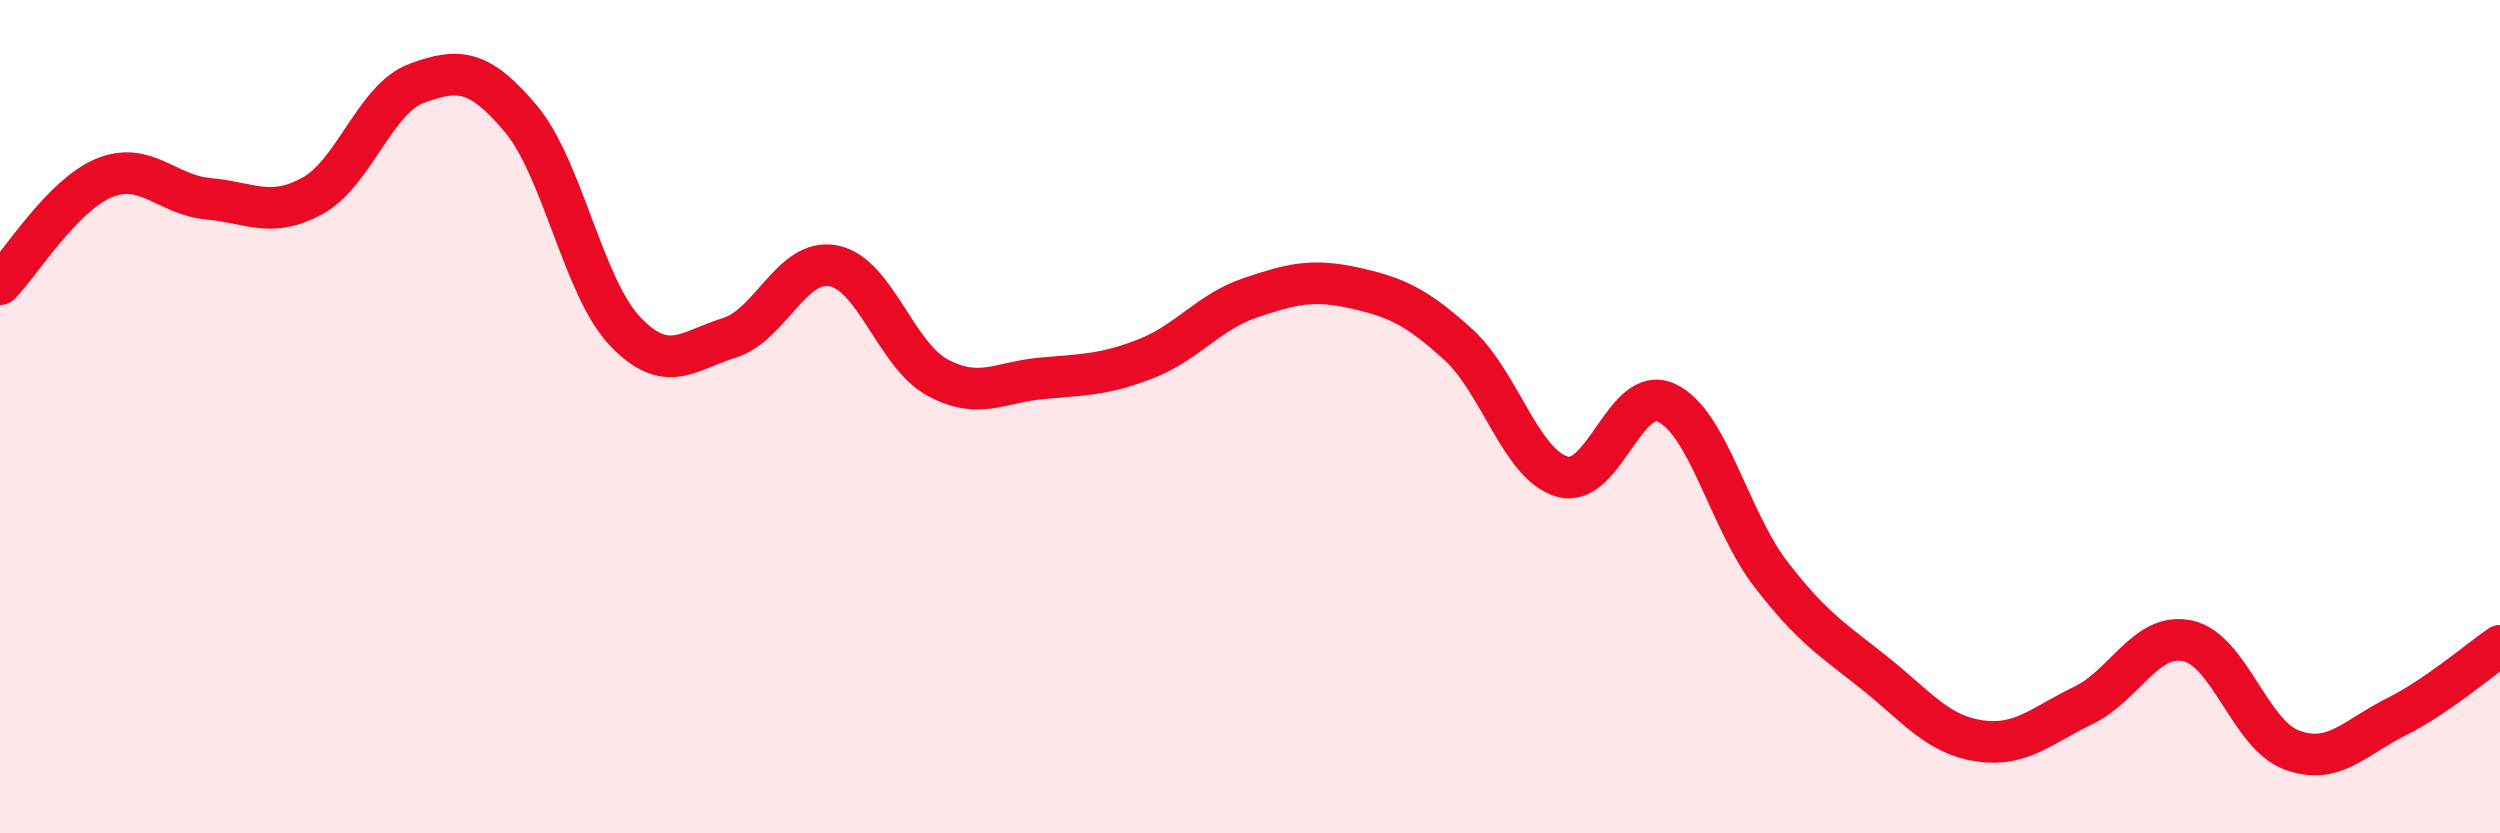
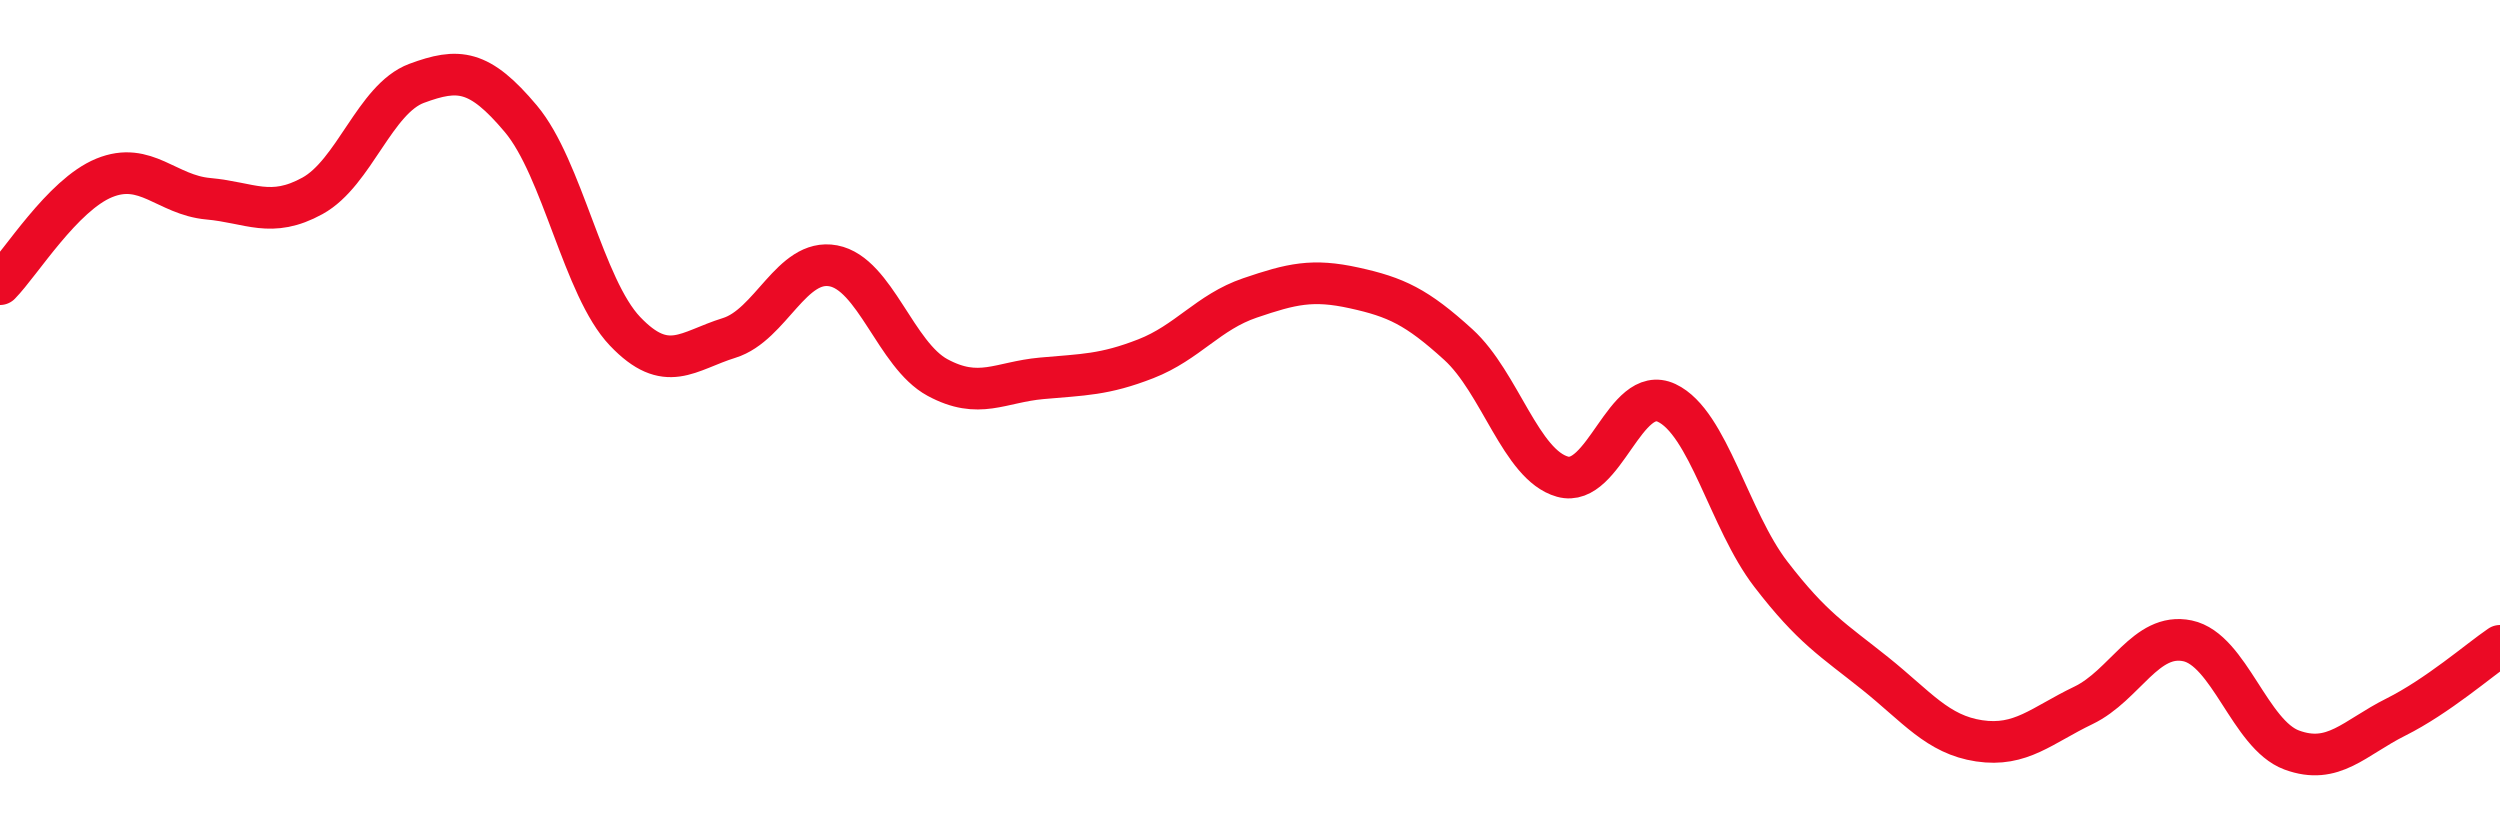
<svg xmlns="http://www.w3.org/2000/svg" width="60" height="20" viewBox="0 0 60 20">
-   <path d="M 0,6.82 C 0.5,6.31 1.5,4.68 2.5,4.27 C 3.5,3.86 4,4.68 5,4.77 C 6,4.86 6.5,5.25 7.5,4.7 C 8.5,4.15 9,2.37 10,2 C 11,1.63 11.5,1.66 12.5,2.85 C 13.5,4.04 14,6.9 15,7.95 C 16,9 16.5,8.42 17.5,8.11 C 18.5,7.8 19,6.19 20,6.38 C 21,6.57 21.5,8.52 22.5,9.06 C 23.5,9.6 24,9.17 25,9.08 C 26,8.99 26.5,9 27.5,8.61 C 28.5,8.22 29,7.49 30,7.15 C 31,6.81 31.5,6.69 32.5,6.91 C 33.5,7.13 34,7.36 35,8.27 C 36,9.18 36.5,11.16 37.5,11.44 C 38.5,11.72 39,9.2 40,9.67 C 41,10.14 41.5,12.48 42.5,13.78 C 43.5,15.08 44,15.36 45,16.16 C 46,16.96 46.5,17.63 47.5,17.78 C 48.5,17.93 49,17.41 50,16.93 C 51,16.45 51.5,15.17 52.5,15.38 C 53.5,15.59 54,17.63 55,18 C 56,18.37 56.5,17.71 57.5,17.21 C 58.5,16.71 59.5,15.84 60,15.5L60 20L0 20Z" fill="#EB0A25" opacity="0.1" stroke-linecap="round" stroke-linejoin="round" />
  <path d="M 0,6.82 C 0.5,6.31 1.5,4.68 2.5,4.27 C 3.5,3.86 4,4.68 5,4.77 C 6,4.86 6.5,5.25 7.5,4.7 C 8.5,4.15 9,2.37 10,2 C 11,1.63 11.5,1.66 12.5,2.85 C 13.5,4.04 14,6.9 15,7.95 C 16,9 16.5,8.42 17.5,8.11 C 18.5,7.8 19,6.19 20,6.38 C 21,6.57 21.5,8.52 22.5,9.06 C 23.5,9.6 24,9.17 25,9.08 C 26,8.99 26.5,9 27.5,8.61 C 28.5,8.22 29,7.49 30,7.15 C 31,6.81 31.5,6.69 32.5,6.91 C 33.5,7.13 34,7.36 35,8.27 C 36,9.18 36.5,11.16 37.5,11.44 C 38.5,11.72 39,9.2 40,9.67 C 41,10.14 41.5,12.48 42.5,13.78 C 43.5,15.08 44,15.36 45,16.16 C 46,16.96 46.5,17.63 47.5,17.78 C 48.5,17.93 49,17.41 50,16.93 C 51,16.45 51.5,15.17 52.5,15.38 C 53.5,15.59 54,17.63 55,18 C 56,18.37 56.5,17.71 57.5,17.21 C 58.5,16.71 59.5,15.84 60,15.5" stroke="#EB0A25" stroke-width="1" fill="none" stroke-linecap="round" stroke-linejoin="round" />
</svg>